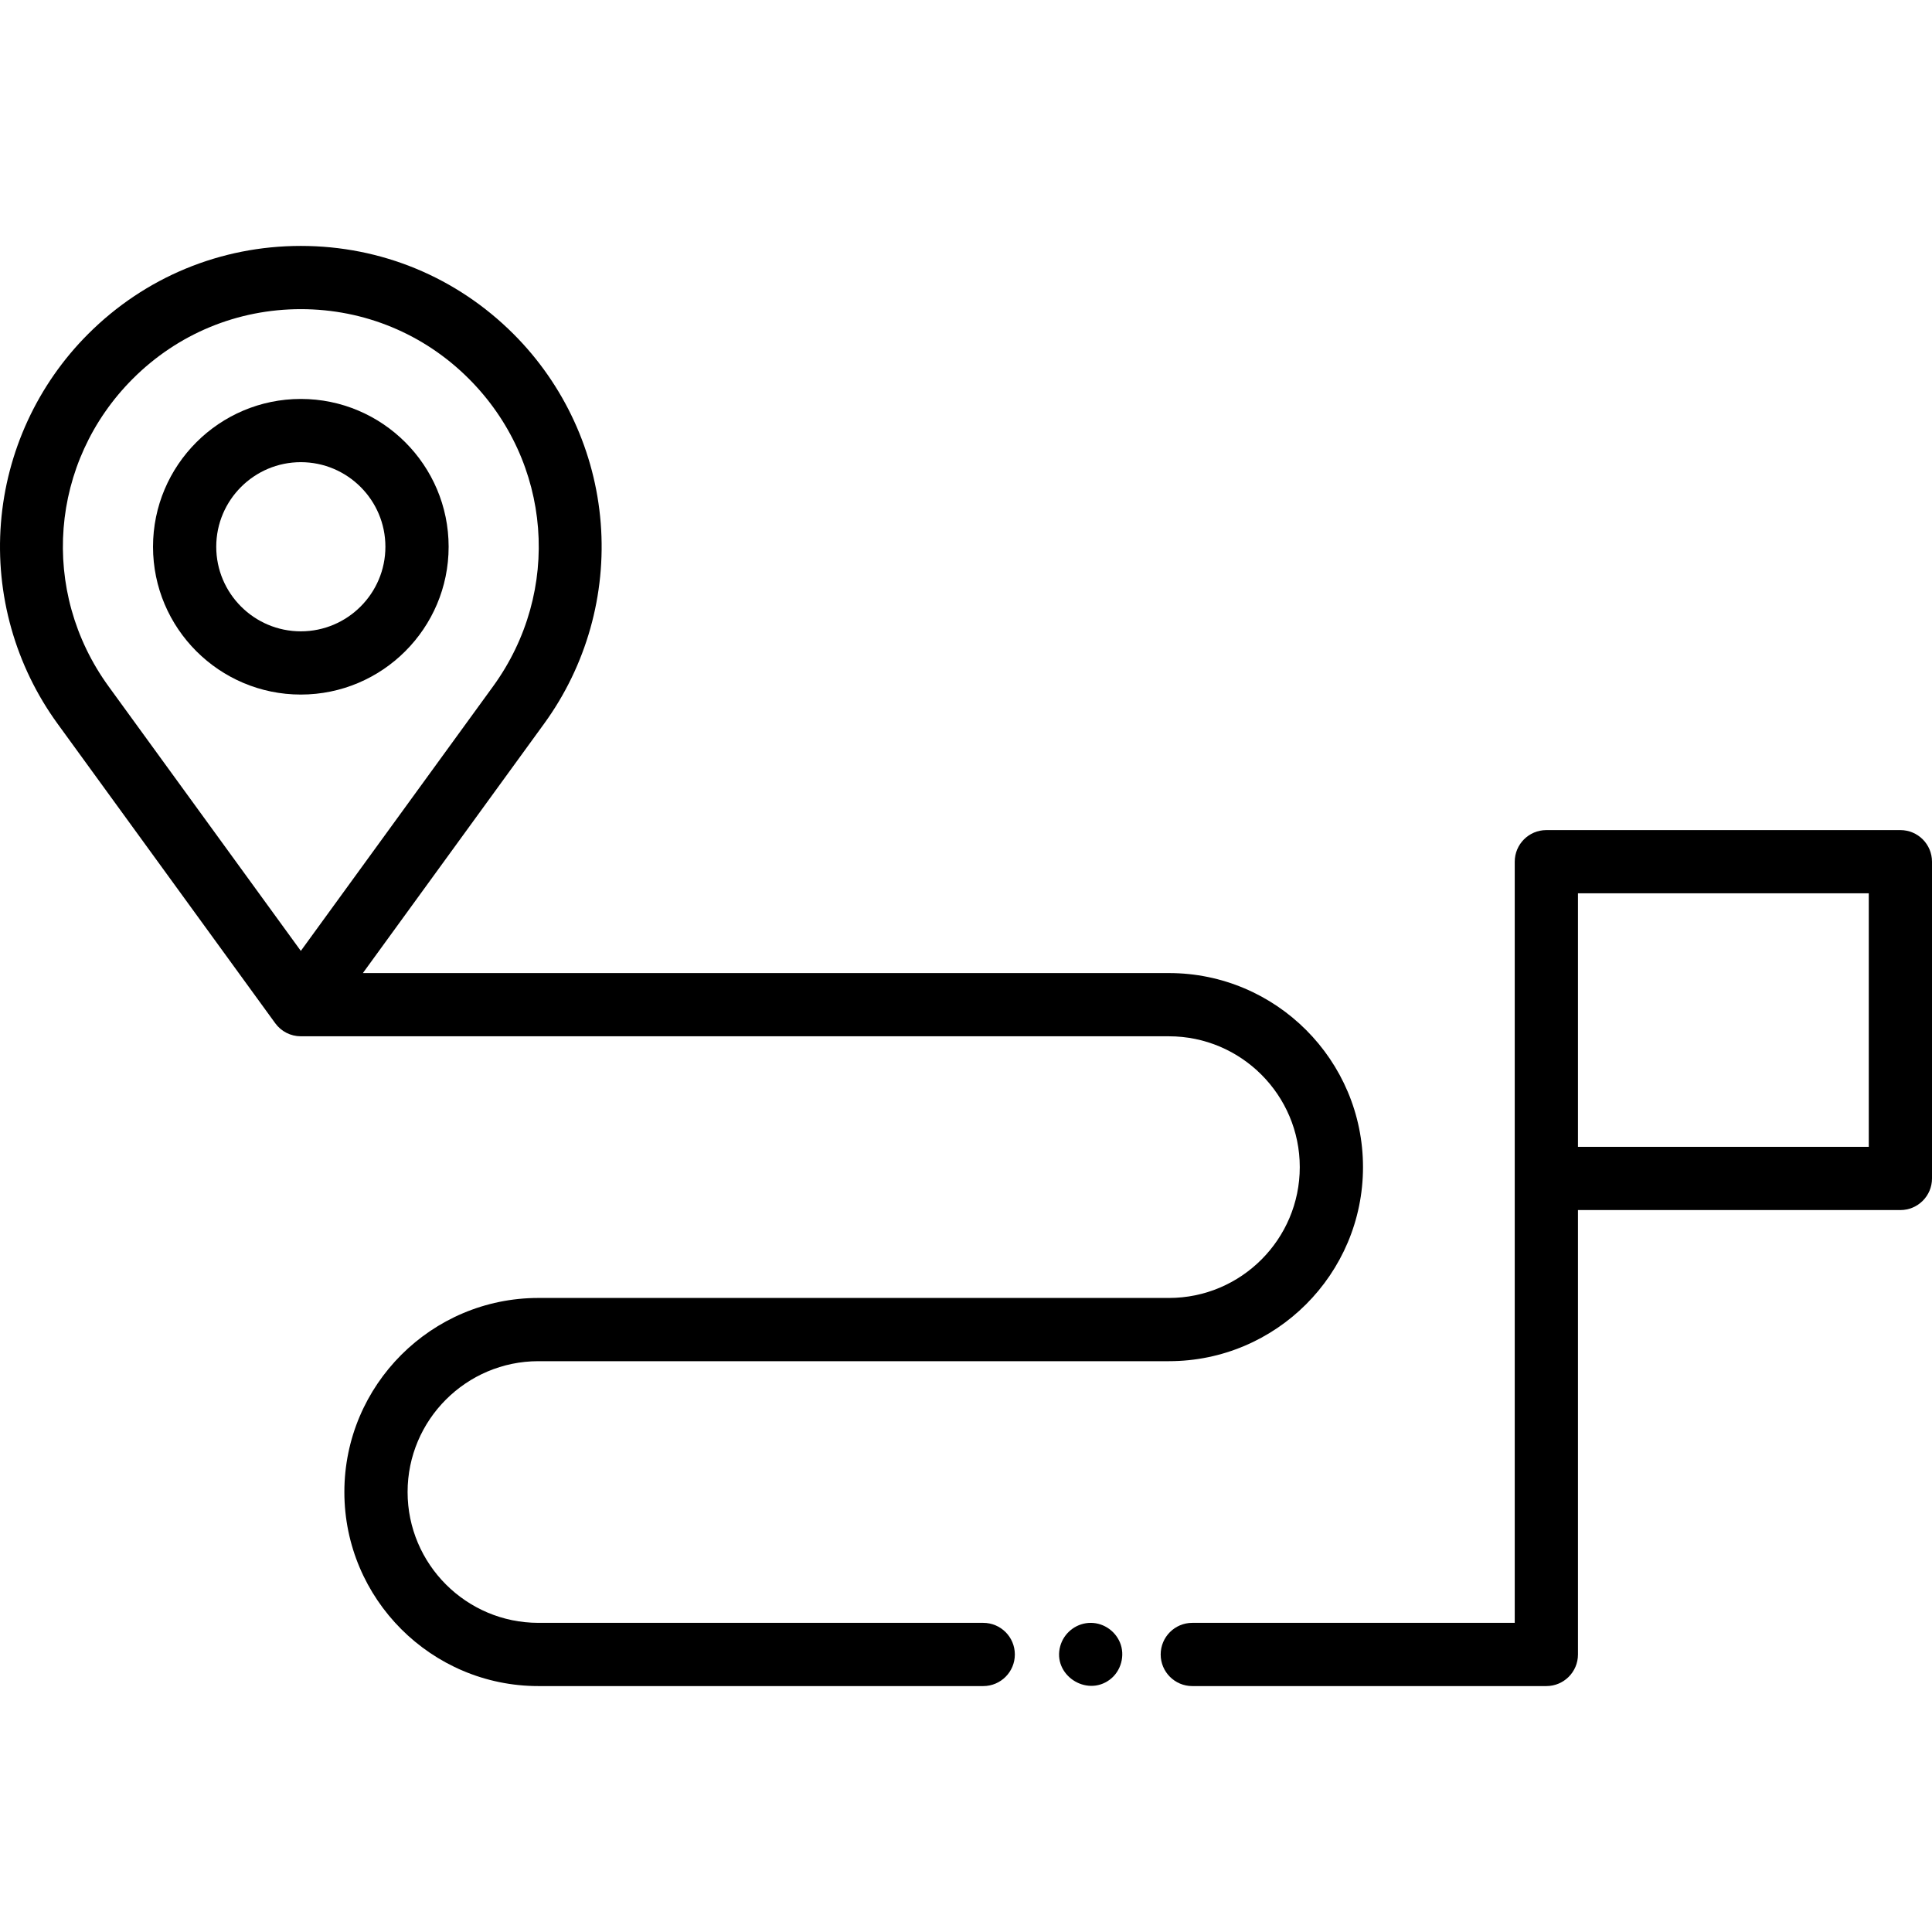
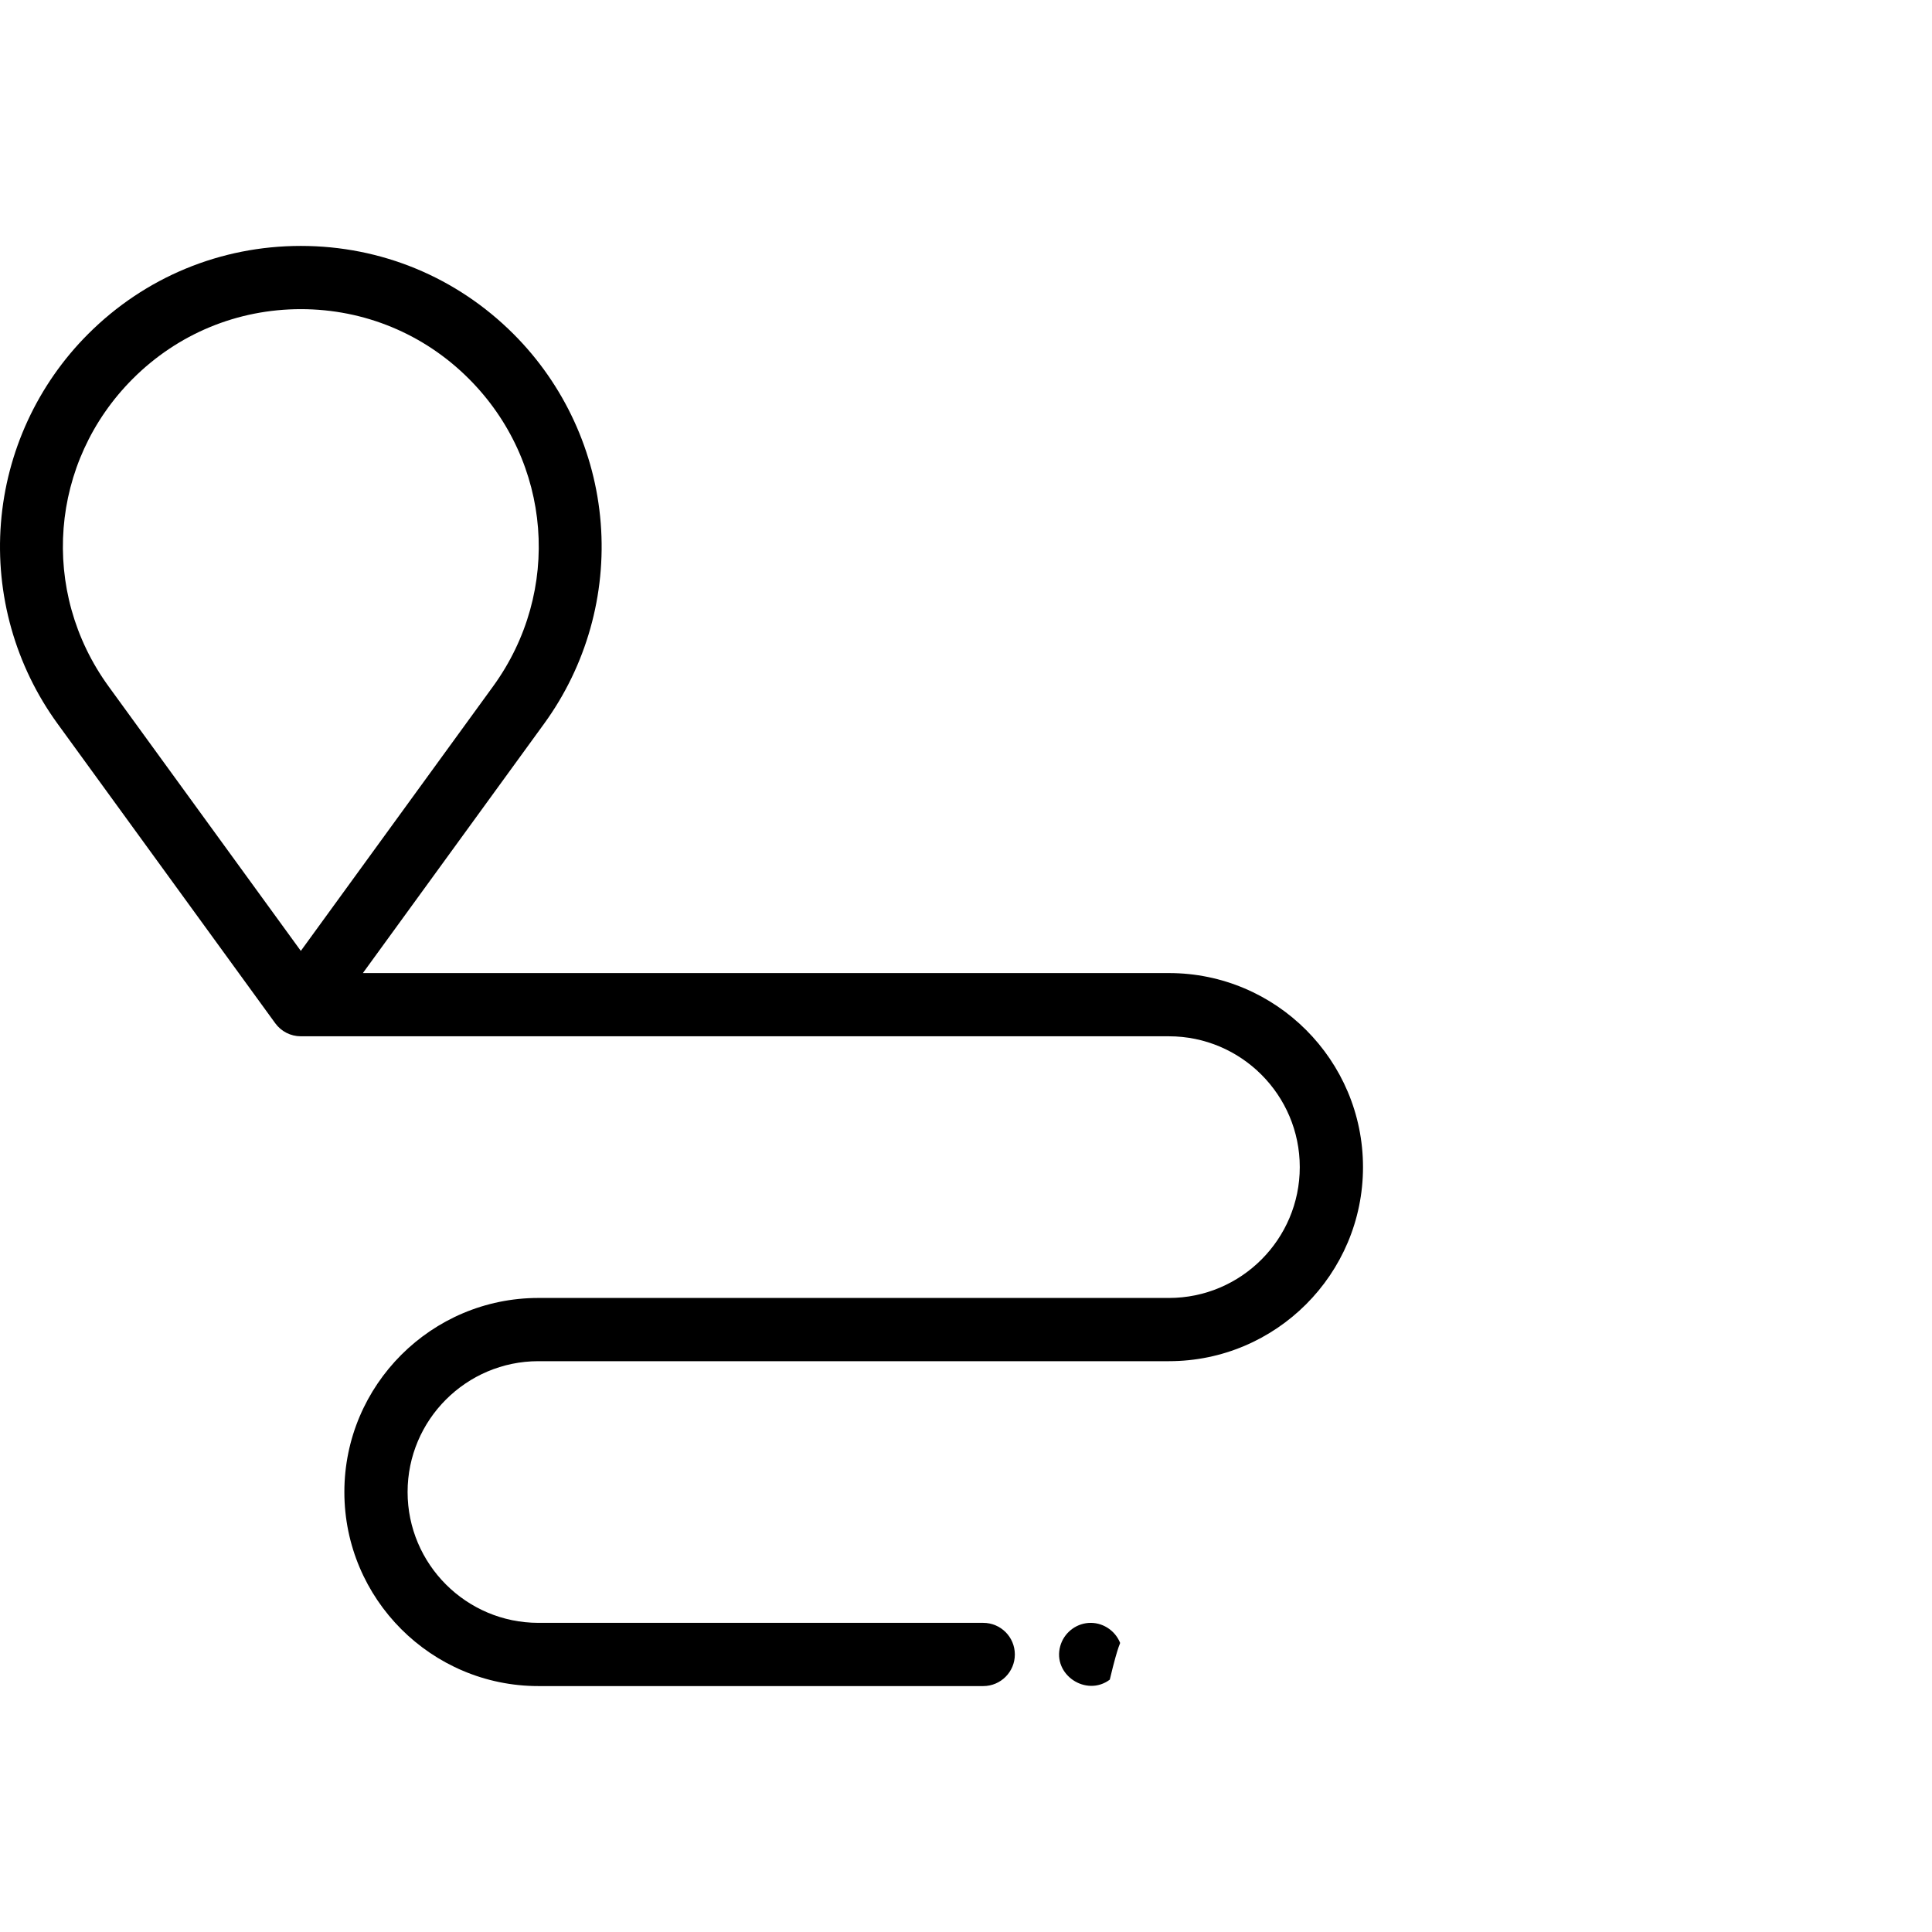
<svg xmlns="http://www.w3.org/2000/svg" version="1.1" id="Capa_1" x="0px" y="0px" viewBox="0 0 458.342 458.342" style="enable-background:new 0 0 458.342 458.342;" xml:space="preserve">
  <g>
-     <path d="M106.432,129.71c0-19.335-15.73-35.066-35.065-35.066s-35.065,15.73-35.065,35.066c0,19.335,15.73,35.065,35.065,35.065   S106.432,149.045,106.432,129.71z M51.301,129.71c0-11.064,9.001-20.066,20.065-20.066s20.065,9.001,20.065,20.066   c0,11.064-9.001,20.065-20.065,20.065S51.301,140.774,51.301,129.71z" />
-     <path d="M265.683,389.63c-1.246-2.946-4.27-4.853-7.48-4.607c-3.138,0.241-5.819,2.45-6.668,5.476   c-1.906,6.788,6.153,12.162,11.748,7.976C265.961,396.472,266.99,392.717,265.683,389.63   C265.493,389.18,265.873,390.08,265.683,389.63z" />
+     <path d="M265.683,389.63c-1.246-2.946-4.27-4.853-7.48-4.607c-3.138,0.241-5.819,2.45-6.668,5.476   c-1.906,6.788,6.153,12.162,11.748,7.976C265.493,389.18,265.873,390.08,265.683,389.63z" />
    <path d="M233.258,385H127.735c-17.114,0-31.038-13.924-31.038-31.038s13.924-31.038,31.038-31.038h149.582   c25.385,0,46.037-20.653,46.037-46.038s-20.652-46.038-46.037-46.038H86.089l43.01-59.181   c9.982-13.736,14.746-30.623,13.415-47.551c-1.331-16.928-8.676-32.863-20.683-44.87v0C108.352,65.766,90.43,58.342,71.367,58.342   s-36.985,7.424-50.465,20.903C8.895,91.252,1.55,107.187,0.219,124.115c-1.331,16.928,3.433,33.815,13.415,47.551l51.665,71.09   c1.411,1.942,3.667,3.091,6.067,3.091h205.95c17.114,0,31.037,13.924,31.037,31.038s-13.923,31.038-31.037,31.038H127.735   c-25.386,0-46.038,20.653-46.038,46.038S102.349,400,127.735,400h105.523c4.143,0,7.5-3.358,7.5-7.5S237.401,385,233.258,385z    M25.769,162.848c-16.402-22.569-13.988-53.268,5.74-72.996C42.155,79.206,56.31,73.342,71.367,73.342s29.212,5.863,39.857,16.51   c19.729,19.728,22.143,50.427,5.74,72.996L71.367,225.59L25.769,162.848z" />
-     <path d="M450.842,196.929h-83.99c-4.143,0-7.5,3.358-7.5,7.5V385h-76.496c-4.143,0-7.5,3.358-7.5,7.5s3.357,7.5,7.5,7.5h83.996   c4.143,0,7.5-3.358,7.5-7.5V287.072h76.49c4.143,0,7.5-3.358,7.5-7.5v-75.143C458.342,200.287,454.985,196.929,450.842,196.929z    M443.342,272.072h-68.99v-60.143h68.99V272.072z" />
  </g>
  <g>
</g>
  <g>
</g>
  <g>
</g>
  <g>
</g>
  <g>
</g>
  <g>
</g>
  <g>
</g>
  <g>
</g>
  <g>
</g>
  <g>
</g>
  <g>
</g>
  <g>
</g>
  <g>
</g>
  <g>
</g>
  <g>
</g>
</svg>